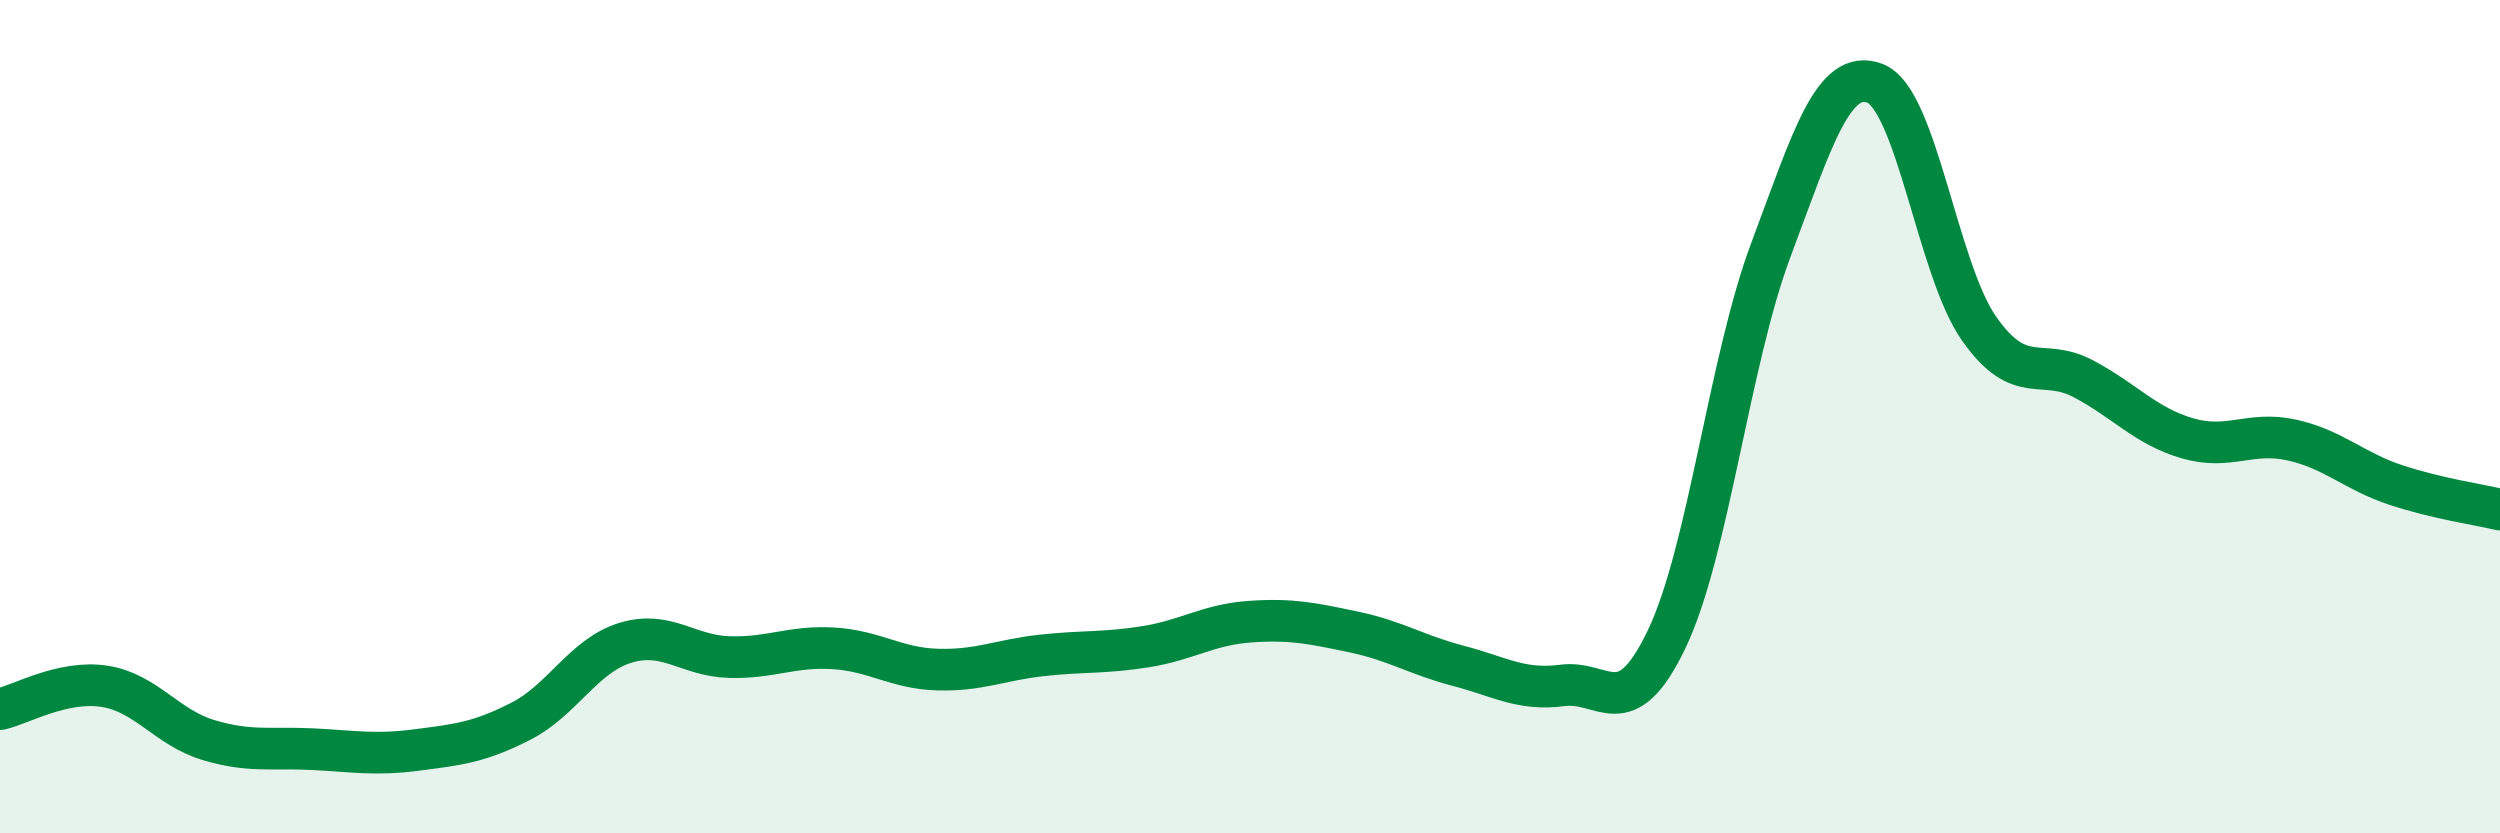
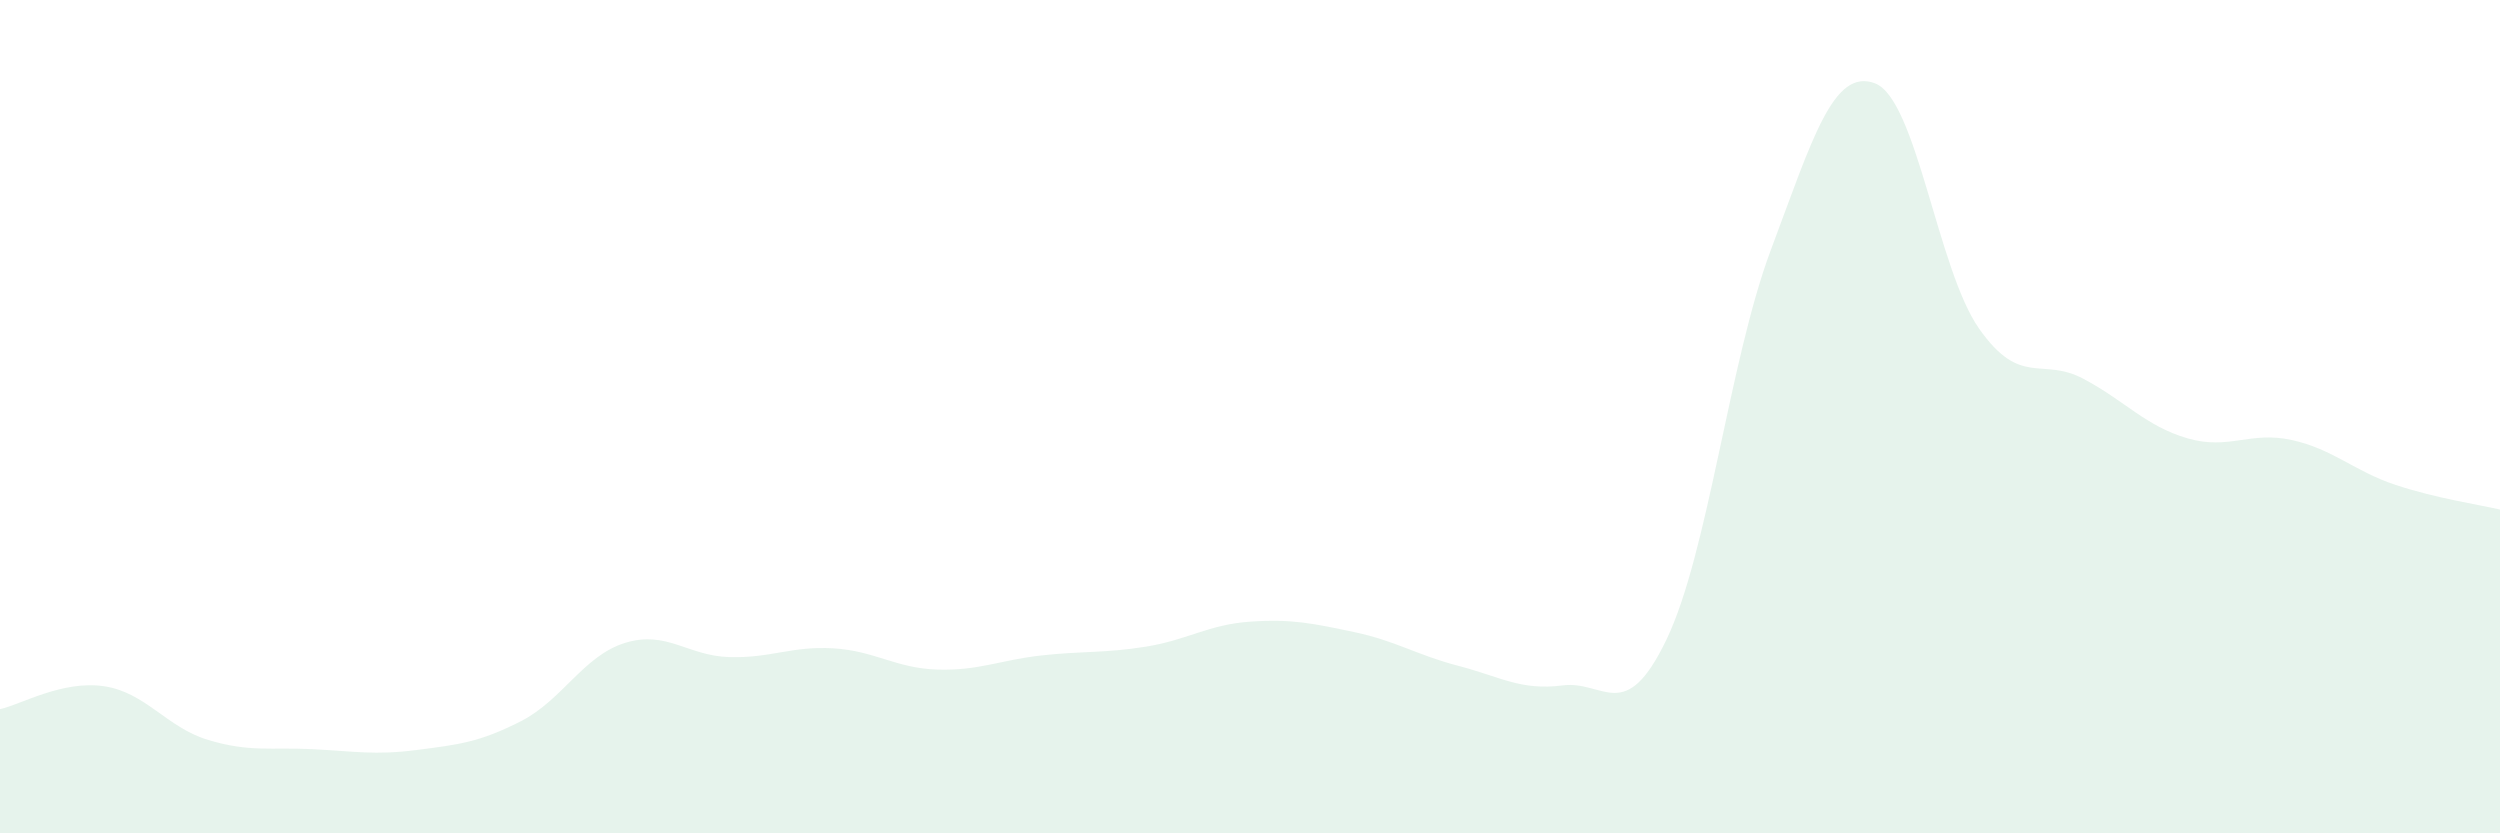
<svg xmlns="http://www.w3.org/2000/svg" width="60" height="20" viewBox="0 0 60 20">
  <path d="M 0,17.02 C 0.5,16.91 1.5,16.32 2.5,16.47 C 3.5,16.62 4,17.46 5,17.76 C 6,18.06 6.5,17.93 7.5,17.98 C 8.5,18.03 9,18.13 10,18 C 11,17.87 11.5,17.82 12.5,17.31 C 13.5,16.8 14,15.74 15,15.43 C 16,15.12 16.5,15.74 17.5,15.77 C 18.5,15.8 19,15.5 20,15.56 C 21,15.62 21.5,16.04 22.5,16.07 C 23.5,16.1 24,15.84 25,15.73 C 26,15.62 26.5,15.68 27.5,15.52 C 28.5,15.36 29,14.99 30,14.92 C 31,14.85 31.5,14.96 32.5,15.17 C 33.5,15.38 34,15.72 35,15.98 C 36,16.24 36.5,16.58 37.5,16.45 C 38.5,16.32 39,17.43 40,15.34 C 41,13.25 41.5,8.67 42.5,6 C 43.5,3.33 44,1.62 45,2 C 46,2.38 46.5,6.47 47.5,7.89 C 48.5,9.31 49,8.56 50,9.09 C 51,9.62 51.5,10.23 52.5,10.52 C 53.5,10.81 54,10.34 55,10.56 C 56,10.78 56.5,11.31 57.5,11.64 C 58.5,11.97 59.5,12.11 60,12.23L60 20L0 20Z" fill="#008740" opacity="0.1" stroke-linecap="round" stroke-linejoin="round" />
-   <path d="M 0,17.02 C 0.5,16.91 1.5,16.32 2.5,16.47 C 3.5,16.62 4,17.46 5,17.76 C 6,18.06 6.5,17.93 7.5,17.98 C 8.5,18.03 9,18.13 10,18 C 11,17.87 11.5,17.82 12.5,17.31 C 13.5,16.8 14,15.74 15,15.43 C 16,15.12 16.5,15.74 17.5,15.77 C 18.5,15.8 19,15.5 20,15.56 C 21,15.62 21.5,16.04 22.5,16.07 C 23.5,16.1 24,15.84 25,15.73 C 26,15.62 26.5,15.68 27.5,15.52 C 28.5,15.36 29,14.99 30,14.92 C 31,14.85 31.5,14.96 32.5,15.17 C 33.5,15.38 34,15.72 35,15.98 C 36,16.24 36.5,16.58 37.5,16.45 C 38.5,16.32 39,17.43 40,15.34 C 41,13.25 41.5,8.67 42.5,6 C 43.5,3.33 44,1.62 45,2 C 46,2.38 46.5,6.47 47.5,7.89 C 48.5,9.31 49,8.56 50,9.09 C 51,9.62 51.5,10.23 52.5,10.52 C 53.5,10.81 54,10.34 55,10.56 C 56,10.78 56.5,11.31 57.5,11.64 C 58.5,11.97 59.5,12.11 60,12.23" stroke="#008740" stroke-width="1" fill="none" stroke-linecap="round" stroke-linejoin="round" />
</svg>